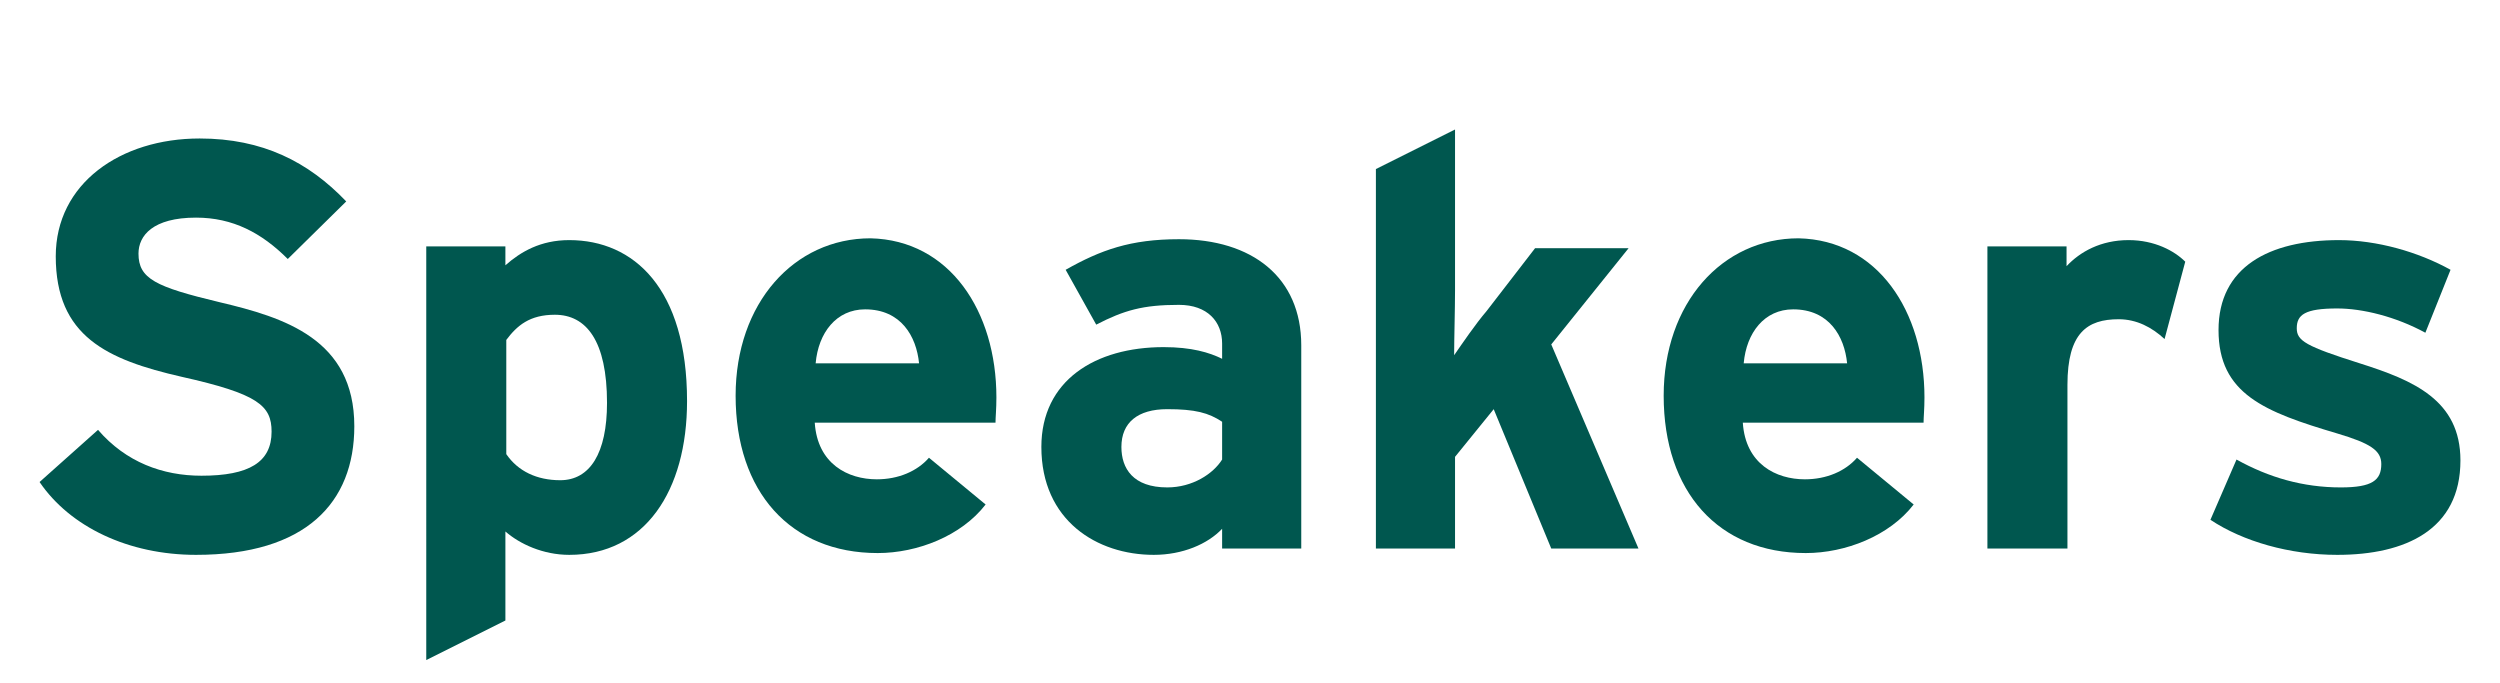
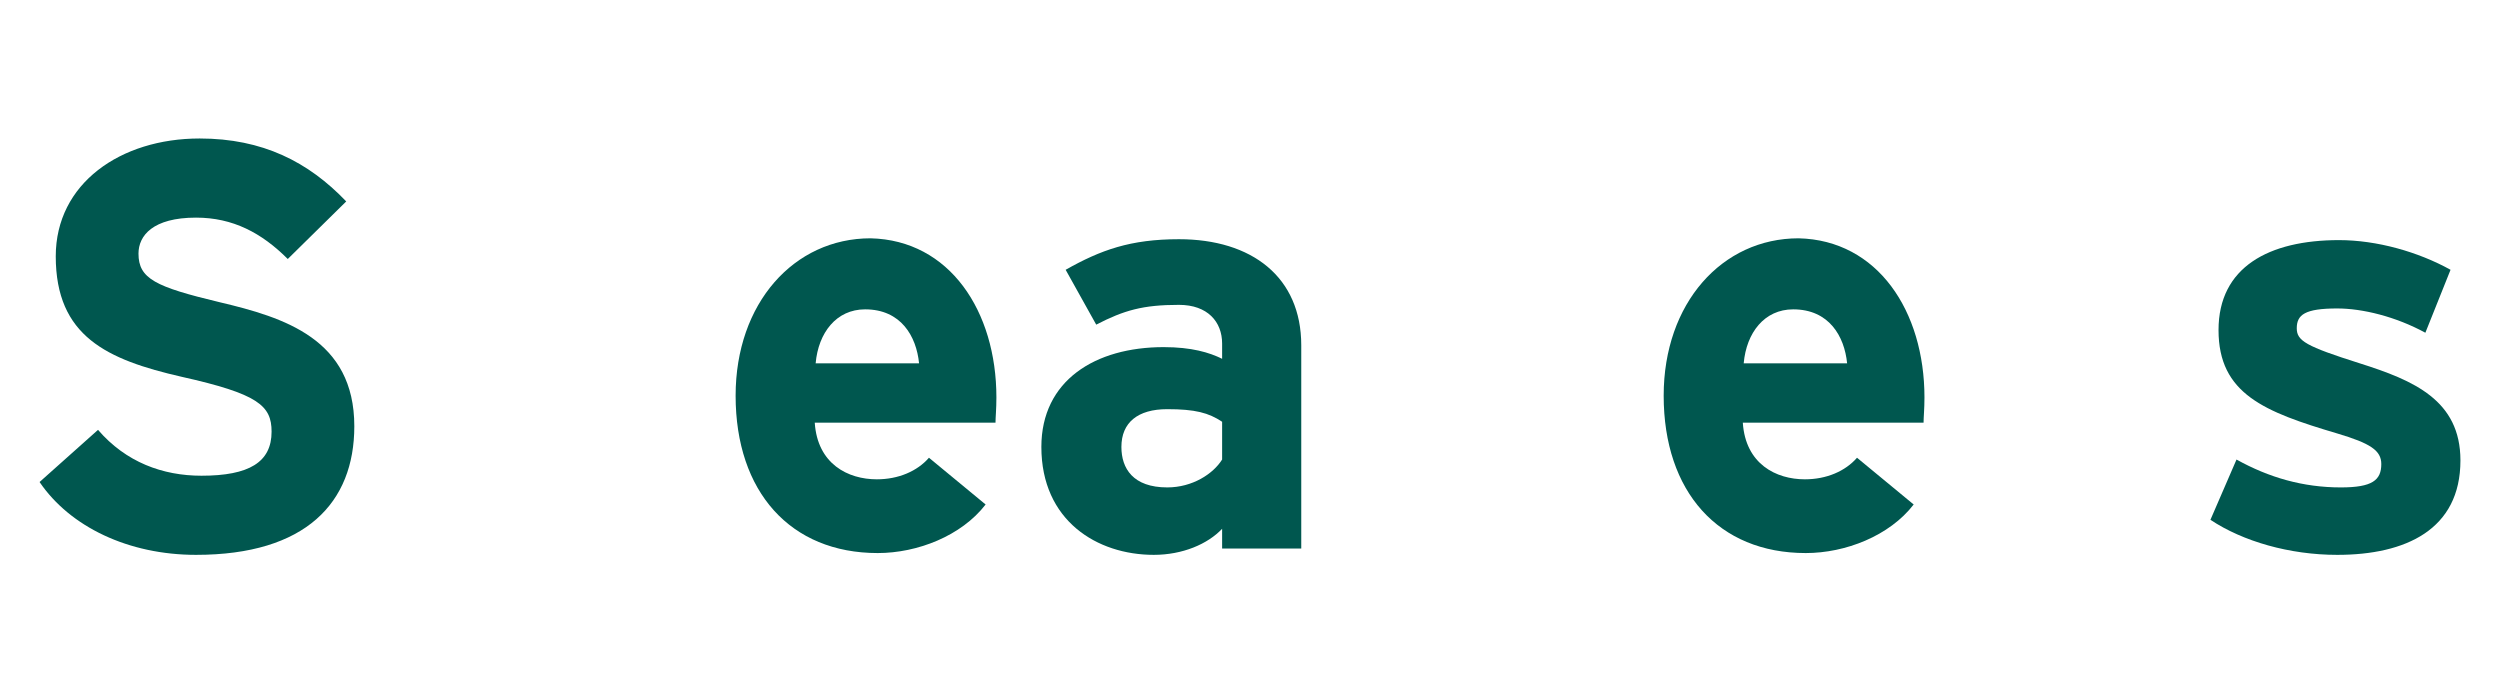
<svg xmlns="http://www.w3.org/2000/svg" version="1.1" id="レイヤー_1" x="0px" y="0px" viewBox="0 0 278 76" style="enable-background:new 0 0 278 76;" xml:space="preserve">
  <style type="text/css">
	.st0{enable-background:new    ;}
	.st1{fill:#00574F;}
</style>
  <g class="st0">
    <path class="st1" d="M39.4,47.4c0,8.5-5.4,14.3-17.6,14.3c-7.5,0-14-3.1-17.4-8.1l6.5-5.8c3.1,3.6,7.2,5.1,11.5,5.1   c5.3,0,7.8-1.5,7.8-4.9c0-2.9-1.5-4.2-10-6.1c-8.3-1.9-14-4.5-14-13.4c0-8.1,7.2-13.1,16-13.1c7,0,12.1,2.6,16.3,7L32,28.8   c-2.9-2.9-6.1-4.6-10.2-4.6c-4.8,0-6.4,2-6.4,4c0,2.8,1.9,3.7,9,5.4C31.6,35.3,39.4,37.7,39.4,47.4z" />
-     <path class="st1" d="M76.4,44.6c0,10-4.7,17.1-13.1,17.1c-2.9,0-5.5-1.2-7.1-2.6v9.9l-8.8,4.4V27.4h8.8v2.1   c1.7-1.5,3.9-2.8,7.1-2.8C70.5,26.7,76.4,32.1,76.4,44.6z M67.5,44.8c0-6.9-2.3-9.8-5.8-9.8c-2.8,0-4.2,1.2-5.4,2.8v12.7   c1.3,1.9,3.4,2.9,6,2.9C65.6,53.4,67.5,50.4,67.5,44.8z" />
    <path class="st1" d="M110.8,44.2c0,1.3-0.1,2.2-0.1,2.8H90.6c0.3,4.6,3.7,6.3,6.9,6.3c2.4,0,4.5-0.9,5.8-2.4l6.3,5.2   c-2.7,3.5-7.6,5.4-12,5.4c-9.7,0-15.8-6.8-15.8-17.5c0-10.3,6.5-17.5,15-17.5C105.6,26.7,110.8,34.6,110.8,44.2z M102.2,40.4   c-0.3-3-2-6-6-6c-3.2,0-5.2,2.6-5.5,6H102.2z" />
    <path class="st1" d="M144.7,61h-8.8v-2.2c-1.6,1.7-4.4,2.9-7.6,2.9c-6.3,0-12.5-3.8-12.5-12c0-7.4,6-11.1,13.6-11.1   c3.1,0,5.1,0.6,6.5,1.3v-1.7c0-2.4-1.6-4.3-4.8-4.3c-4,0-6.1,0.6-9.2,2.2l-3.4-6.1c3.9-2.2,7.2-3.4,12.6-3.4   c8.1,0,13.6,4.2,13.6,11.8V61z M135.9,51.1v-4.2c-1.5-1-3-1.4-6.1-1.4c-3.3,0-5.1,1.5-5.1,4.2c0,2.4,1.3,4.5,5.1,4.5   C132.6,54.2,134.9,52.7,135.9,51.1z" />
-     <path class="st1" d="M182.2,61h-9.7l-6.4-15.5l-4.3,5.3V61H153V18.8l8.8-4.4v17.9c0,2-0.1,5.5-0.1,7.2c0.9-1.3,2.4-3.5,3.6-4.9   l5.4-7h10.4l-8.6,10.7L182.2,61z" />
    <path class="st1" d="M214,44.2c0,1.3-0.1,2.2-0.1,2.8h-20.1c0.3,4.6,3.7,6.3,6.9,6.3c2.4,0,4.5-0.9,5.8-2.4l6.3,5.2   c-2.7,3.5-7.6,5.4-12,5.4c-9.7,0-15.8-6.8-15.8-17.5c0-10.3,6.5-17.5,15-17.5C208.8,26.7,214,34.6,214,44.2z M205.4,40.4   c-0.3-3-2-6-6-6c-3.2,0-5.2,2.6-5.5,6H205.4z" />
-     <path class="st1" d="M243,29.1l-2.3,8.6c-1.4-1.3-3.1-2.2-5.1-2.2c-3.5,0-5.7,1.5-5.7,7.3V61H221V27.4h8.8v2.2   c1.5-1.6,3.8-2.9,6.9-2.9C239.6,26.7,241.8,27.9,243,29.1z" />
    <path class="st1" d="M273.6,51.2c0,7.7-6.1,10.5-13.7,10.5c-5.3,0-10.5-1.5-14.1-3.9l2.9-6.7c3.6,2,7.4,3.1,11.6,3.1   c3.5,0,4.5-0.8,4.5-2.6c0-1.5-1.2-2.3-4.9-3.4c-8.1-2.4-13.2-4.4-13.2-11.5c0-7,5.6-10,13.4-10c4.2,0,8.8,1.3,12.4,3.3l-2.8,7   c-3.3-1.8-7-2.7-9.8-2.7c-3.6,0-4.5,0.7-4.5,2.2c0,1.4,1,2,7,3.9C268.4,42.3,273.6,44.5,273.6,51.2z" />
  </g>
</svg>